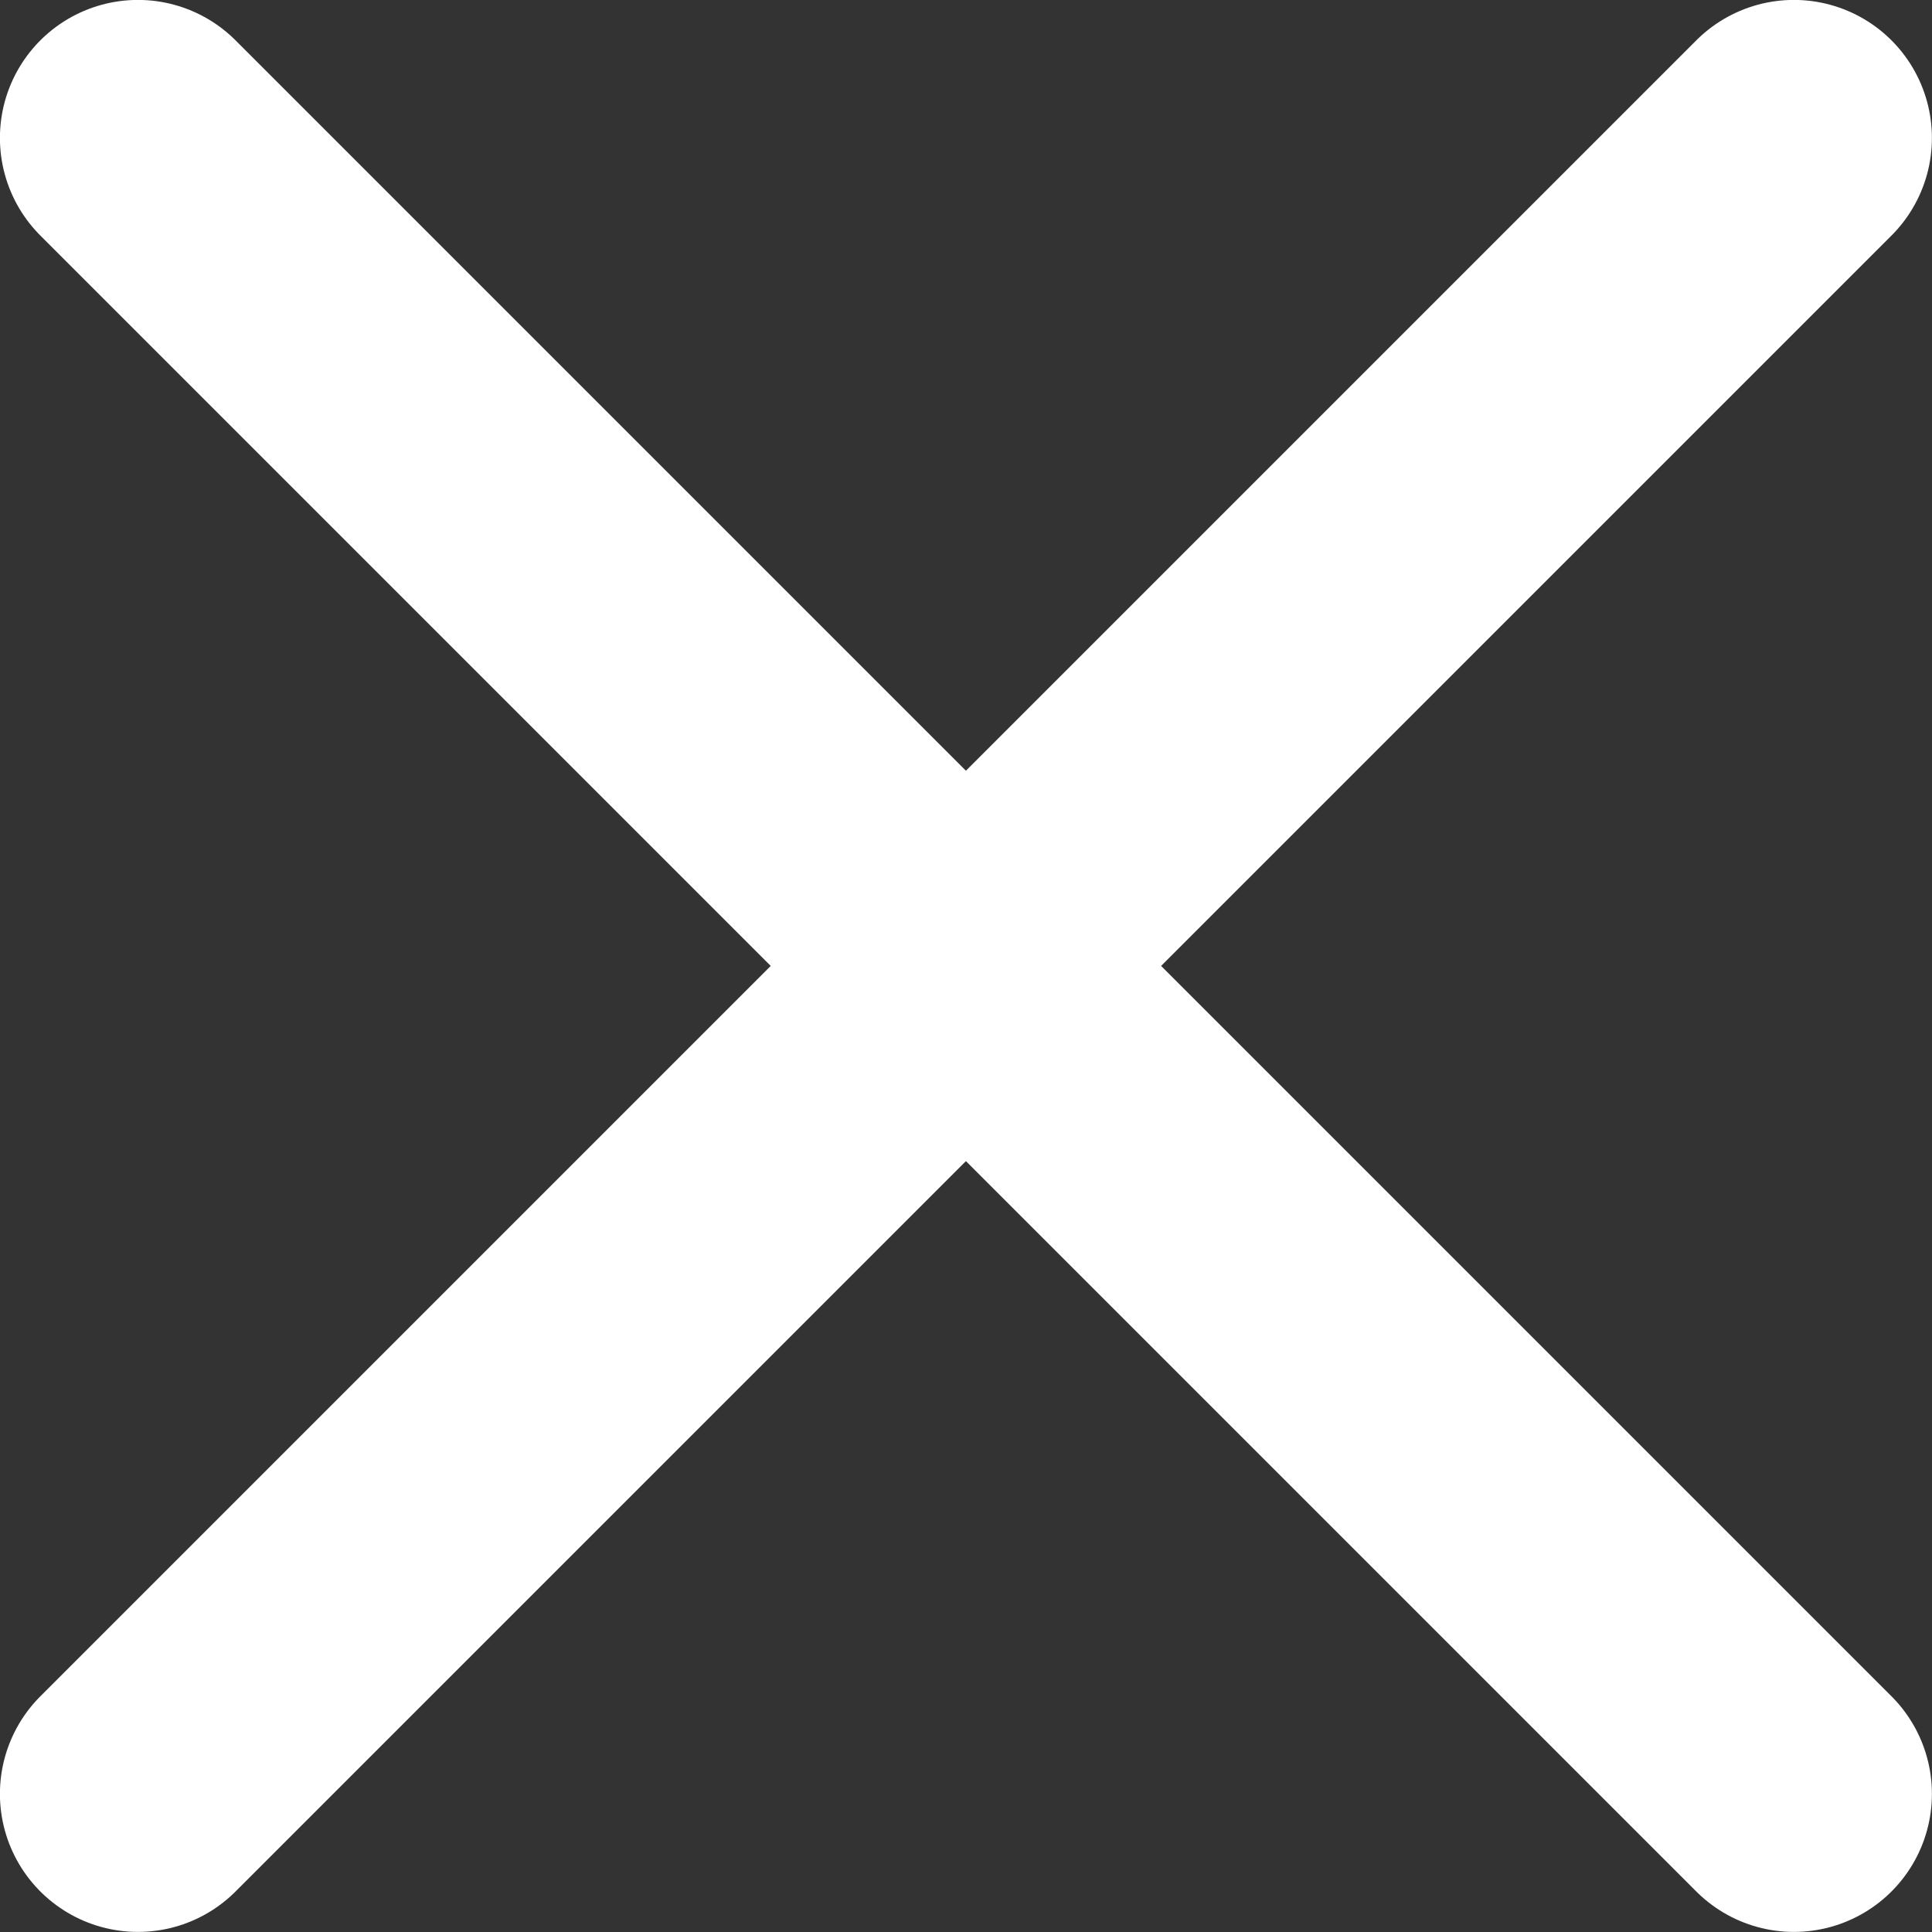
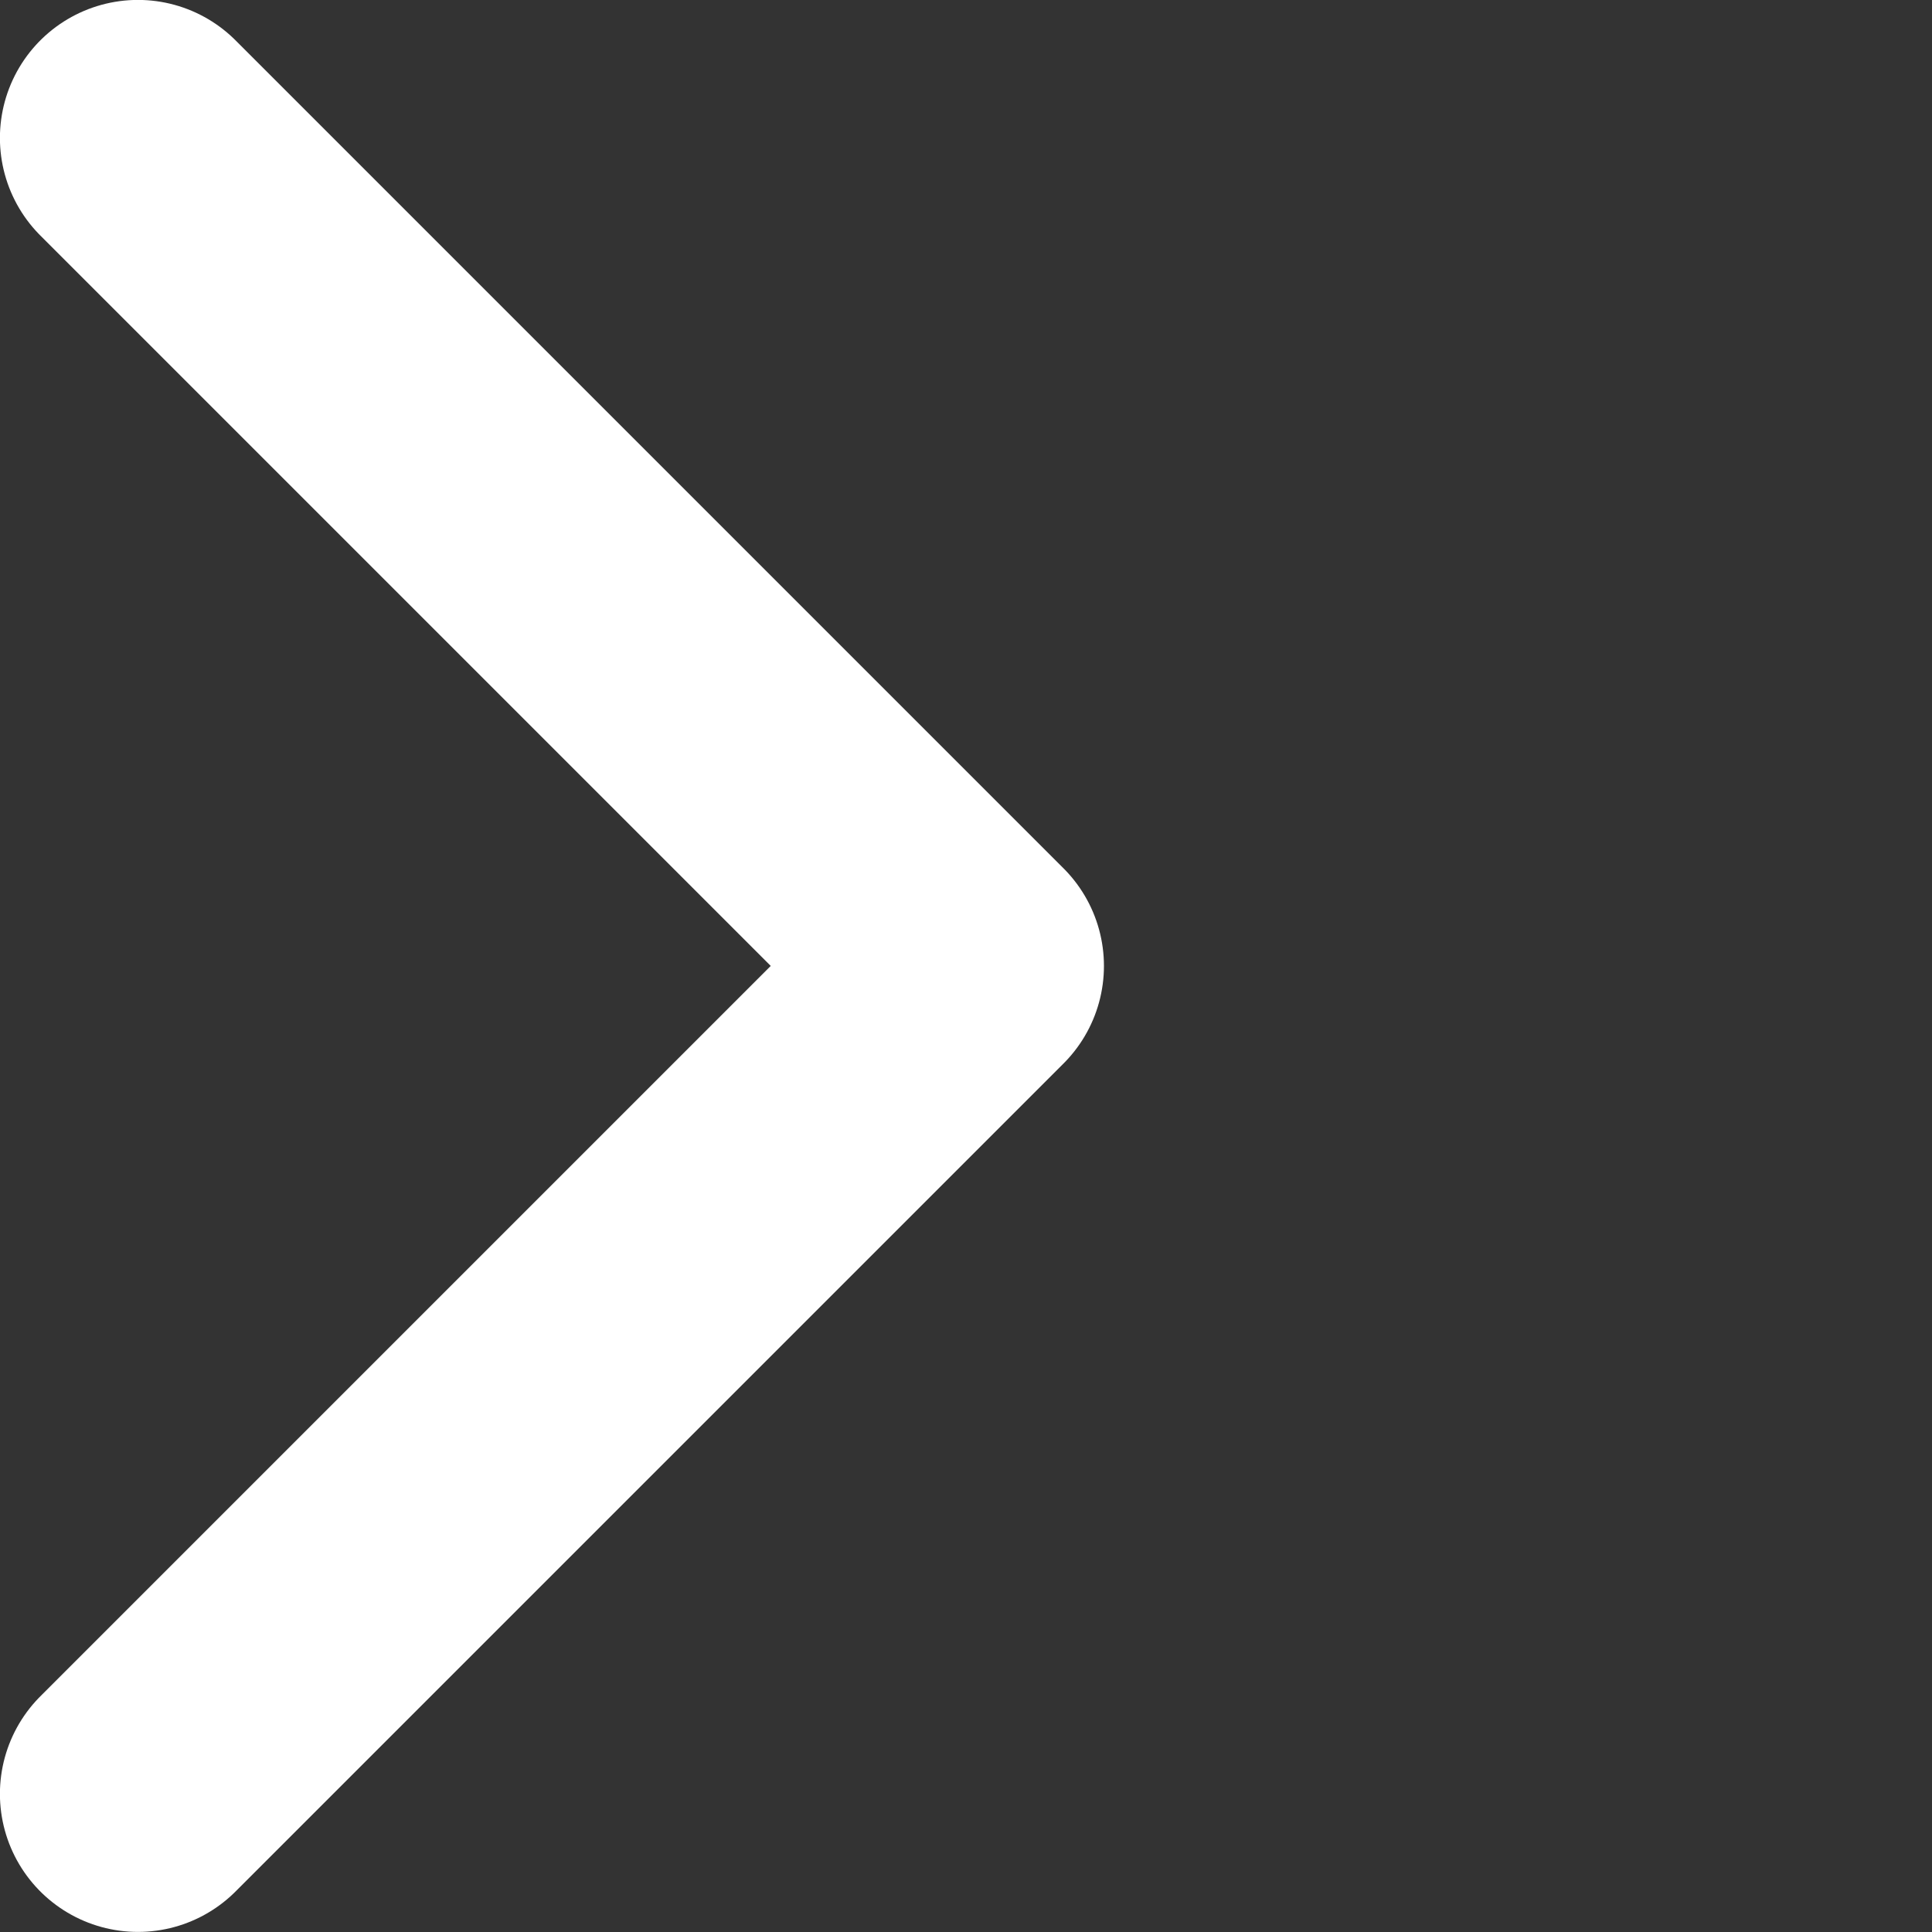
<svg xmlns="http://www.w3.org/2000/svg" width="11.667px" height="11.667px" viewBox="0 0 11.667 11.667" version="1.1">
  <rect x="0" y="0" width="11.667" height="11.667" fill="#333333" stroke="none" />
  <title>creu</title>
  <g id="Illes-Balears" stroke="none" stroke-width="1" fill="none" fill-rule="evenodd" stroke-linecap="round" stroke-linejoin="round">
    <g id="10" transform="translate(-1285.167, -69.167)" stroke="#FFFFFF" stroke-width="1.667">
      <g id="creu" transform="translate(1286, 70)">
-         <polyline id="Path-3-Copy-3" transform="translate(7.5, 5) rotate(-270) translate(-7.5, -5)" points="2.5 2.5 7.5 7.5 12.5 2.5" />
        <polyline id="Path-3-Copy-3" transform="translate(2.5, 5) scale(-1, 1) rotate(-270) translate(-2.5, -5)" points="-2.5 2.5 2.5 7.5 7.5 2.5" />
      </g>
    </g>
  </g>
</svg>